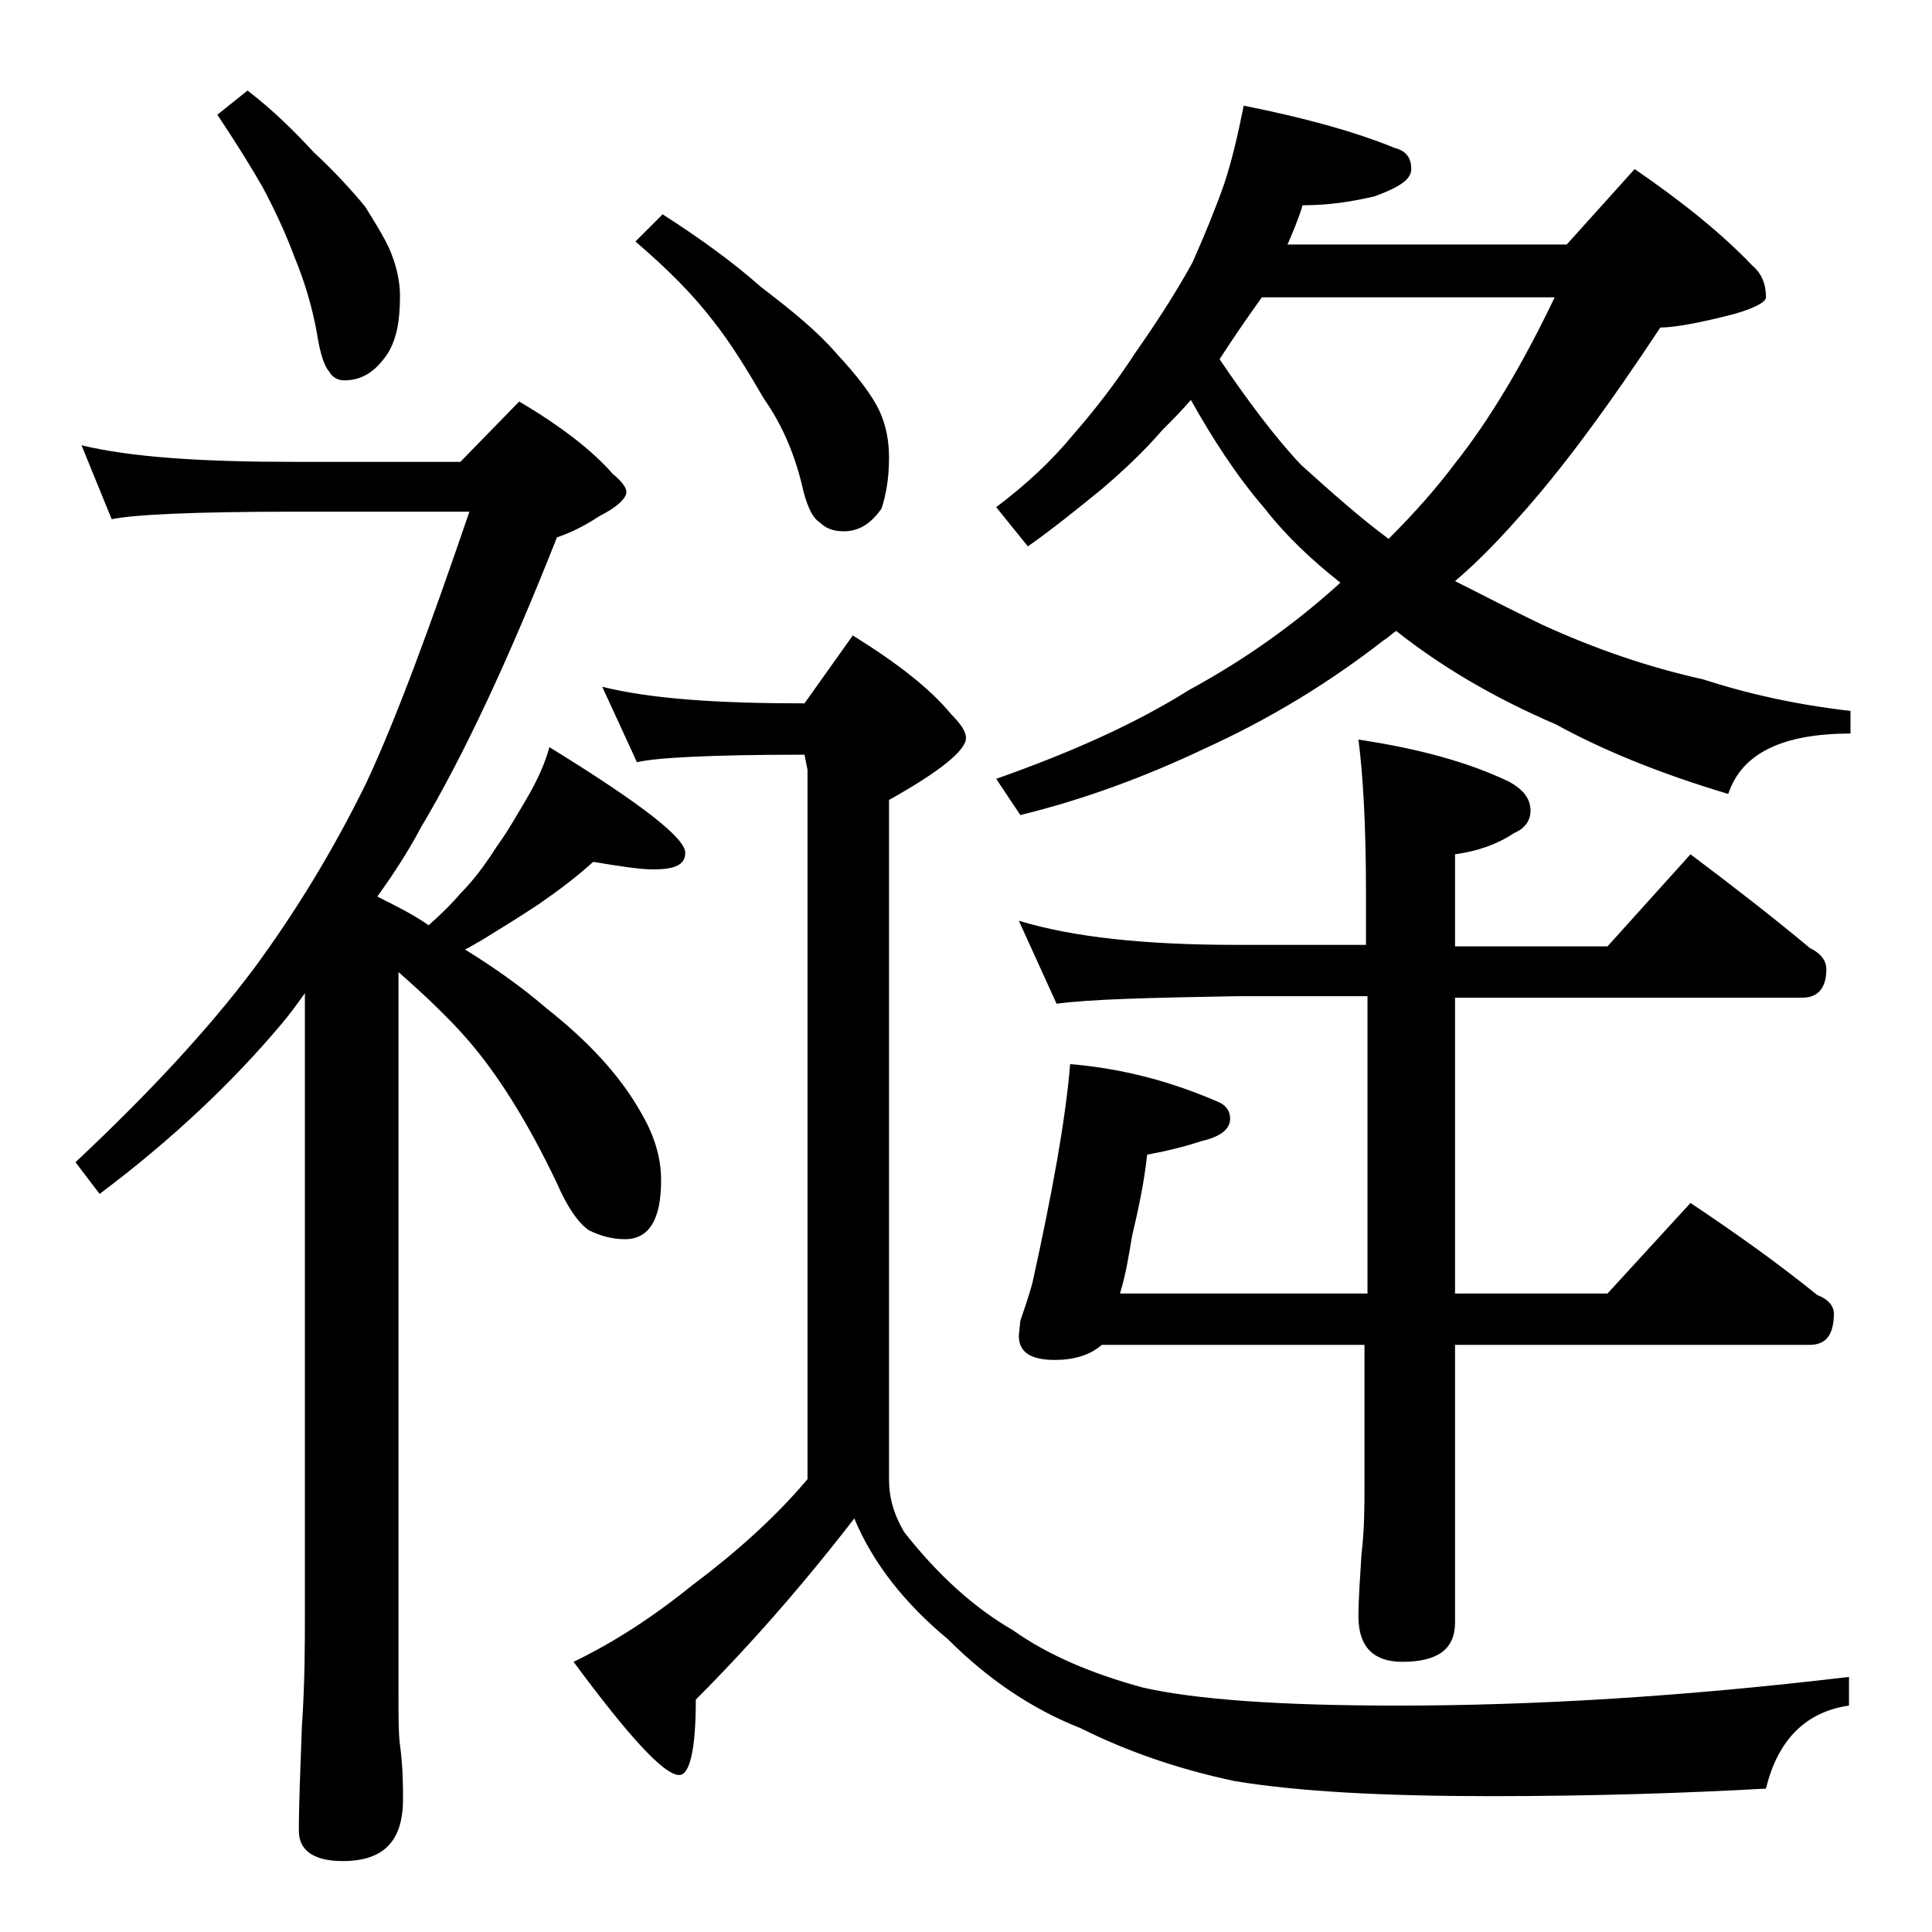
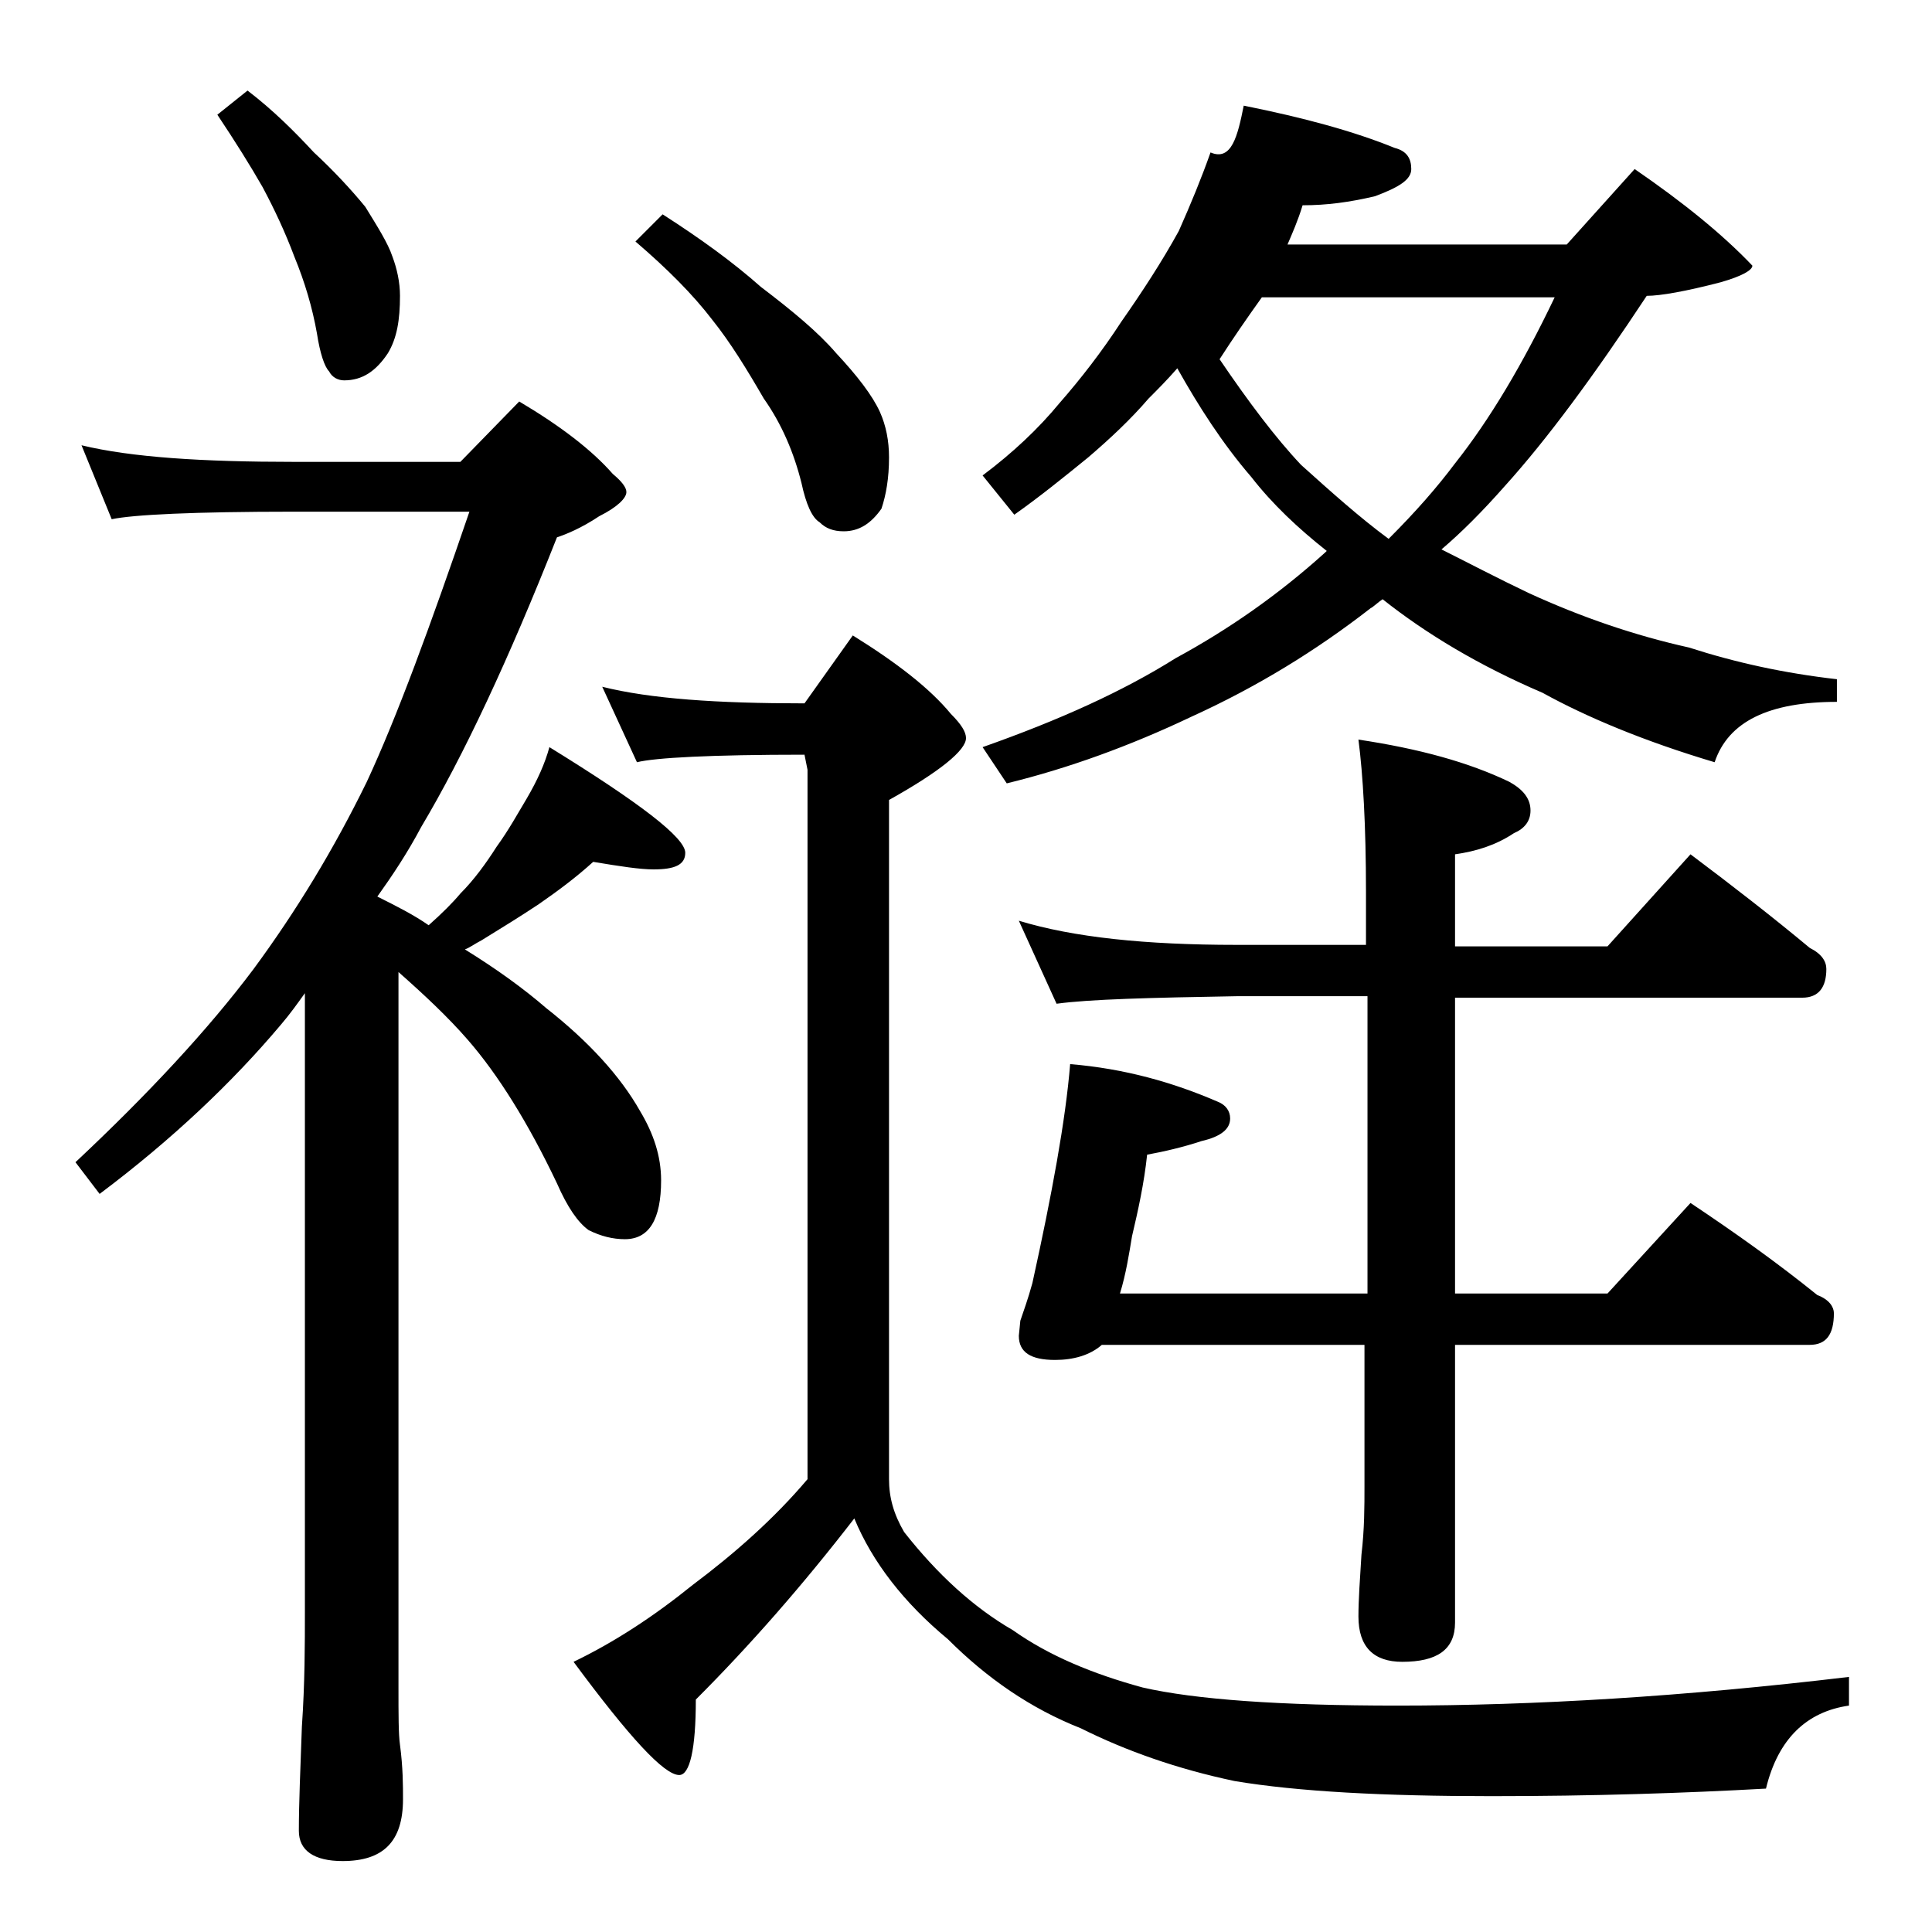
<svg xmlns="http://www.w3.org/2000/svg" version="1.1" id="Layer_1" x="0px" y="0px" viewBox="0 0 128 128" enable-background="new 0 0 128 128" xml:space="preserve">
-   <path d="M5.4,29.5c3.3,0.8,8,1.1,14.1,1.1h11l3.9-4c2.7,1.6,4.8,3.2,6.2,4.8c0.6,0.5,0.9,0.9,0.9,1.2c0,0.4-0.6,1-1.8,1.6  c-1.2,0.8-2.2,1.2-2.8,1.4c-3.2,8.1-6.2,14.5-9,19.2c-0.9,1.7-1.9,3.2-2.9,4.6c1.2,0.6,2.4,1.2,3.4,1.9c0.9-0.8,1.6-1.5,2.1-2.1  c0.9-0.9,1.7-2,2.4-3.1c0.8-1.1,1.4-2.2,2-3.2c0.7-1.2,1.2-2.3,1.5-3.4c6,3.7,9,6,9,7c0,0.8-0.7,1.1-2.1,1.1c-0.9,0-2.2-0.2-4-0.5  c-1.1,1-2.3,1.9-3.6,2.8c-1.2,0.8-2.5,1.6-3.8,2.4c-0.4,0.2-0.8,0.5-1.1,0.6c2.1,1.3,3.9,2.6,5.4,3.9c2.8,2.2,4.9,4.5,6.2,6.8  c0.9,1.5,1.4,3,1.4,4.6c0,2.6-0.8,3.9-2.4,3.9c-0.8,0-1.6-0.2-2.4-0.6c-0.7-0.5-1.4-1.5-2.1-3.1c-1.9-4-3.9-7.2-5.9-9.5  c-1.3-1.5-2.9-3-4.6-4.5v47.4c0,1.8,0,3.1,0.1,3.8c0.2,1.5,0.2,2.7,0.2,3.6c0,2.8-1.3,4.1-4,4.1c-1.9,0-2.9-0.7-2.9-2  c0-1.8,0.1-4.1,0.2-6.9c0.2-2.9,0.2-5.5,0.2-7.6V65.8c-0.5,0.7-1,1.4-1.6,2.1c-3.2,3.8-7.2,7.6-12,11.2L5,77  c4.8-4.5,8.8-8.8,11.8-12.8c2.8-3.8,5.3-7.9,7.5-12.4c2-4.3,4.2-10.3,6.8-17.9H19.5c-6.7,0-10.7,0.2-12.1,0.5L5.4,29.5z M16.4,6  c1.7,1.3,3.1,2.7,4.4,4.1c1.3,1.2,2.5,2.5,3.4,3.6C25,15,25.7,16.1,26,17c0.3,0.8,0.5,1.7,0.5,2.6c0,1.6-0.2,2.8-0.8,3.8  c-0.8,1.2-1.7,1.8-2.9,1.8c-0.4,0-0.8-0.2-1-0.6c-0.3-0.3-0.6-1.2-0.8-2.5c-0.3-1.7-0.8-3.4-1.5-5.1c-0.6-1.6-1.3-3.1-2.1-4.6  c-0.8-1.4-1.8-3-3-4.8L16.4,6z M39.9,45.5c3.2,0.8,7.6,1.1,13.4,1.1l3.2-4.5c2.9,1.8,5.1,3.5,6.5,5.2c0.7,0.7,1,1.2,1,1.6  c0,0.8-1.7,2.2-5.1,4.1V98c0,1.2,0.3,2.3,1,3.5c2.2,2.8,4.6,5,7.2,6.5c2.4,1.7,5.3,2.9,8.6,3.8c3.5,0.8,9.1,1.2,16.9,1.2  c9.1,0,19-0.6,29.9-1.9v1.9c-2.8,0.4-4.7,2.2-5.5,5.5c-5.4,0.3-11.5,0.5-18.2,0.5c-7.1,0-12.8-0.3-17-1c-3.8-0.8-7.2-2-10.2-3.5  c-3.3-1.3-6.2-3.3-8.8-5.9c-2.9-2.4-5-5.1-6.2-8c-3.4,4.4-6.9,8.4-10.5,12c0,3.3-0.4,5-1.1,5c-1,0-3.3-2.5-7-7.5  c2.7-1.3,5.3-3,7.9-5.1c2.8-2.1,5.4-4.4,7.6-7V51l-0.2-1c-6.2,0-9.9,0.2-11.1,0.5L39.9,45.5z M43.9,14.2c2.5,1.6,4.7,3.2,6.5,4.8  c2.1,1.6,3.8,3,5,4.4c1.4,1.5,2.4,2.8,2.9,3.9c0.4,0.9,0.6,1.9,0.6,3c0,1.4-0.2,2.5-0.5,3.4c-0.7,1-1.5,1.5-2.5,1.5  c-0.7,0-1.2-0.2-1.6-0.6c-0.5-0.3-0.9-1.2-1.2-2.6c-0.5-2-1.3-3.9-2.5-5.6c-1.1-1.9-2.2-3.7-3.4-5.2c-1.3-1.7-3-3.4-5.1-5.2  L43.9,14.2z M82.4,7c4,0.8,7.3,1.7,10,2.8c0.8,0.2,1.1,0.7,1.1,1.4c0,0.7-0.8,1.2-2.4,1.8c-1.7,0.4-3.2,0.6-4.8,0.6  c-0.3,1-0.7,1.9-1,2.6h18.5l4.5-5c3.2,2.2,5.8,4.3,7.8,6.4c0.6,0.5,0.9,1.2,0.9,2.1c0,0.3-0.7,0.7-2.1,1.1c-2.3,0.6-4,0.9-4.9,0.9  c-3.5,5.3-6.6,9.5-9.4,12.6c-1.5,1.7-2.9,3.1-4.2,4.2c1.8,0.9,3.7,1.9,5.8,2.9c3.5,1.6,7,2.8,10.6,3.6c3.1,1,6.3,1.7,9.8,2.1v1.5  c-4.5,0-7.2,1.3-8.1,4c-4.7-1.4-8.5-3-11.4-4.6c-4.2-1.8-7.7-3.9-10.6-6.2c-0.3,0.2-0.6,0.5-0.8,0.6c-3.6,2.8-7.5,5.2-11.9,7.2  c-4,1.9-8.1,3.4-12.2,4.4l-1.6-2.4c5.1-1.8,9.3-3.7,12.8-5.9c3.5-1.9,6.8-4.2,9.9-7l0.1-0.1c-1.9-1.5-3.6-3.1-5-4.9  c-1.9-2.2-3.5-4.7-4.9-7.2c-0.7,0.8-1.3,1.4-1.9,2c-1.2,1.4-2.6,2.7-4,3.9c-1.6,1.3-3.2,2.6-4.9,3.8l-2.1-2.6c2-1.5,3.7-3.1,5.1-4.8  c1.4-1.6,2.8-3.4,4.1-5.4c1.4-2,2.7-4,3.8-6c0.8-1.8,1.5-3.5,2.1-5.2C81.6,10.7,82,9,82.4,7z M90,49c4,0.6,7.3,1.5,10,2.8  c0.9,0.5,1.4,1.1,1.4,1.9c0,0.7-0.4,1.2-1.1,1.5c-1.2,0.8-2.5,1.2-3.9,1.4v6.1h10.1l5.5-6.1c2.8,2.1,5.5,4.2,7.9,6.2  c0.8,0.4,1.1,0.9,1.1,1.4c0,1.2-0.5,1.9-1.6,1.9h-23v19.6h10.1l5.5-6c3,2,5.8,4,8.4,6.1c0.8,0.3,1.1,0.8,1.1,1.2  c0,1.4-0.5,2.1-1.6,2.1H96.4v18.4c0,1.8-1.2,2.6-3.5,2.6c-1.9,0-2.9-1-2.9-3c0-1.1,0.1-2.5,0.2-4.1c0.2-1.7,0.2-3.2,0.2-4.5v-9.4H73  c-0.8,0.7-1.9,1-3.1,1c-1.6,0-2.4-0.5-2.4-1.6l0.1-1c0.2-0.6,0.5-1.4,0.8-2.5c1.3-5.9,2.2-10.8,2.5-14.5c3.6,0.3,6.8,1.2,9.8,2.5  c0.5,0.2,0.8,0.6,0.8,1.1c0,0.7-0.6,1.2-1.9,1.5c-1.2,0.4-2.5,0.7-3.6,0.9c-0.2,1.9-0.6,3.7-1,5.4c-0.2,1.2-0.4,2.5-0.8,3.8h16.4V66  h-8.6c-5.8,0.1-9.8,0.2-12,0.5L67.5,61c3.6,1.1,8.4,1.6,14.4,1.6h8.6v-3.5C90.5,54.7,90.3,51.3,90,49z M80.8,23.8  c1.9,2.8,3.7,5.2,5.4,7c2,1.8,3.9,3.5,5.8,4.9c1.8-1.8,3.2-3.4,4.4-5c2.3-2.9,4.5-6.6,6.6-11H83.6C82.6,21.1,81.7,22.4,80.8,23.8z" />
+   <path d="M5.4,29.5c3.3,0.8,8,1.1,14.1,1.1h11l3.9-4c2.7,1.6,4.8,3.2,6.2,4.8c0.6,0.5,0.9,0.9,0.9,1.2c0,0.4-0.6,1-1.8,1.6  c-1.2,0.8-2.2,1.2-2.8,1.4c-3.2,8.1-6.2,14.5-9,19.2c-0.9,1.7-1.9,3.2-2.9,4.6c1.2,0.6,2.4,1.2,3.4,1.9c0.9-0.8,1.6-1.5,2.1-2.1  c0.9-0.9,1.7-2,2.4-3.1c0.8-1.1,1.4-2.2,2-3.2c0.7-1.2,1.2-2.3,1.5-3.4c6,3.7,9,6,9,7c0,0.8-0.7,1.1-2.1,1.1c-0.9,0-2.2-0.2-4-0.5  c-1.1,1-2.3,1.9-3.6,2.8c-1.2,0.8-2.5,1.6-3.8,2.4c-0.4,0.2-0.8,0.5-1.1,0.6c2.1,1.3,3.9,2.6,5.4,3.9c2.8,2.2,4.9,4.5,6.2,6.8  c0.9,1.5,1.4,3,1.4,4.6c0,2.6-0.8,3.9-2.4,3.9c-0.8,0-1.6-0.2-2.4-0.6c-0.7-0.5-1.4-1.5-2.1-3.1c-1.9-4-3.9-7.2-5.9-9.5  c-1.3-1.5-2.9-3-4.6-4.5v47.4c0,1.8,0,3.1,0.1,3.8c0.2,1.5,0.2,2.7,0.2,3.6c0,2.8-1.3,4.1-4,4.1c-1.9,0-2.9-0.7-2.9-2  c0-1.8,0.1-4.1,0.2-6.9c0.2-2.9,0.2-5.5,0.2-7.6V65.8c-0.5,0.7-1,1.4-1.6,2.1c-3.2,3.8-7.2,7.6-12,11.2L5,77  c4.8-4.5,8.8-8.8,11.8-12.8c2.8-3.8,5.3-7.9,7.5-12.4c2-4.3,4.2-10.3,6.8-17.9H19.5c-6.7,0-10.7,0.2-12.1,0.5L5.4,29.5z M16.4,6  c1.7,1.3,3.1,2.7,4.4,4.1c1.3,1.2,2.5,2.5,3.4,3.6C25,15,25.7,16.1,26,17c0.3,0.8,0.5,1.7,0.5,2.6c0,1.6-0.2,2.8-0.8,3.8  c-0.8,1.2-1.7,1.8-2.9,1.8c-0.4,0-0.8-0.2-1-0.6c-0.3-0.3-0.6-1.2-0.8-2.5c-0.3-1.7-0.8-3.4-1.5-5.1c-0.6-1.6-1.3-3.1-2.1-4.6  c-0.8-1.4-1.8-3-3-4.8L16.4,6z M39.9,45.5c3.2,0.8,7.6,1.1,13.4,1.1l3.2-4.5c2.9,1.8,5.1,3.5,6.5,5.2c0.7,0.7,1,1.2,1,1.6  c0,0.8-1.7,2.2-5.1,4.1V98c0,1.2,0.3,2.3,1,3.5c2.2,2.8,4.6,5,7.2,6.5c2.4,1.7,5.3,2.9,8.6,3.8c3.5,0.8,9.1,1.2,16.9,1.2  c9.1,0,19-0.6,29.9-1.9v1.9c-2.8,0.4-4.7,2.2-5.5,5.5c-5.4,0.3-11.5,0.5-18.2,0.5c-7.1,0-12.8-0.3-17-1c-3.8-0.8-7.2-2-10.2-3.5  c-3.3-1.3-6.2-3.3-8.8-5.9c-2.9-2.4-5-5.1-6.2-8c-3.4,4.4-6.9,8.4-10.5,12c0,3.3-0.4,5-1.1,5c-1,0-3.3-2.5-7-7.5  c2.7-1.3,5.3-3,7.9-5.1c2.8-2.1,5.4-4.4,7.6-7V51l-0.2-1c-6.2,0-9.9,0.2-11.1,0.5L39.9,45.5z M43.9,14.2c2.5,1.6,4.7,3.2,6.5,4.8  c2.1,1.6,3.8,3,5,4.4c1.4,1.5,2.4,2.8,2.9,3.9c0.4,0.9,0.6,1.9,0.6,3c0,1.4-0.2,2.5-0.5,3.4c-0.7,1-1.5,1.5-2.5,1.5  c-0.7,0-1.2-0.2-1.6-0.6c-0.5-0.3-0.9-1.2-1.2-2.6c-0.5-2-1.3-3.9-2.5-5.6c-1.1-1.9-2.2-3.7-3.4-5.2c-1.3-1.7-3-3.4-5.1-5.2  L43.9,14.2z M82.4,7c4,0.8,7.3,1.7,10,2.8c0.8,0.2,1.1,0.7,1.1,1.4c0,0.7-0.8,1.2-2.4,1.8c-1.7,0.4-3.2,0.6-4.8,0.6  c-0.3,1-0.7,1.9-1,2.6h18.5l4.5-5c3.2,2.2,5.8,4.3,7.8,6.4c0,0.3-0.7,0.7-2.1,1.1c-2.3,0.6-4,0.9-4.9,0.9  c-3.5,5.3-6.6,9.5-9.4,12.6c-1.5,1.7-2.9,3.1-4.2,4.2c1.8,0.9,3.7,1.9,5.8,2.9c3.5,1.6,7,2.8,10.6,3.6c3.1,1,6.3,1.7,9.8,2.1v1.5  c-4.5,0-7.2,1.3-8.1,4c-4.7-1.4-8.5-3-11.4-4.6c-4.2-1.8-7.7-3.9-10.6-6.2c-0.3,0.2-0.6,0.5-0.8,0.6c-3.6,2.8-7.5,5.2-11.9,7.2  c-4,1.9-8.1,3.4-12.2,4.4l-1.6-2.4c5.1-1.8,9.3-3.7,12.8-5.9c3.5-1.9,6.8-4.2,9.9-7l0.1-0.1c-1.9-1.5-3.6-3.1-5-4.9  c-1.9-2.2-3.5-4.7-4.9-7.2c-0.7,0.8-1.3,1.4-1.9,2c-1.2,1.4-2.6,2.7-4,3.9c-1.6,1.3-3.2,2.6-4.9,3.8l-2.1-2.6c2-1.5,3.7-3.1,5.1-4.8  c1.4-1.6,2.8-3.4,4.1-5.4c1.4-2,2.7-4,3.8-6c0.8-1.8,1.5-3.5,2.1-5.2C81.6,10.7,82,9,82.4,7z M90,49c4,0.6,7.3,1.5,10,2.8  c0.9,0.5,1.4,1.1,1.4,1.9c0,0.7-0.4,1.2-1.1,1.5c-1.2,0.8-2.5,1.2-3.9,1.4v6.1h10.1l5.5-6.1c2.8,2.1,5.5,4.2,7.9,6.2  c0.8,0.4,1.1,0.9,1.1,1.4c0,1.2-0.5,1.9-1.6,1.9h-23v19.6h10.1l5.5-6c3,2,5.8,4,8.4,6.1c0.8,0.3,1.1,0.8,1.1,1.2  c0,1.4-0.5,2.1-1.6,2.1H96.4v18.4c0,1.8-1.2,2.6-3.5,2.6c-1.9,0-2.9-1-2.9-3c0-1.1,0.1-2.5,0.2-4.1c0.2-1.7,0.2-3.2,0.2-4.5v-9.4H73  c-0.8,0.7-1.9,1-3.1,1c-1.6,0-2.4-0.5-2.4-1.6l0.1-1c0.2-0.6,0.5-1.4,0.8-2.5c1.3-5.9,2.2-10.8,2.5-14.5c3.6,0.3,6.8,1.2,9.8,2.5  c0.5,0.2,0.8,0.6,0.8,1.1c0,0.7-0.6,1.2-1.9,1.5c-1.2,0.4-2.5,0.7-3.6,0.9c-0.2,1.9-0.6,3.7-1,5.4c-0.2,1.2-0.4,2.5-0.8,3.8h16.4V66  h-8.6c-5.8,0.1-9.8,0.2-12,0.5L67.5,61c3.6,1.1,8.4,1.6,14.4,1.6h8.6v-3.5C90.5,54.7,90.3,51.3,90,49z M80.8,23.8  c1.9,2.8,3.7,5.2,5.4,7c2,1.8,3.9,3.5,5.8,4.9c1.8-1.8,3.2-3.4,4.4-5c2.3-2.9,4.5-6.6,6.6-11H83.6C82.6,21.1,81.7,22.4,80.8,23.8z" />
</svg>